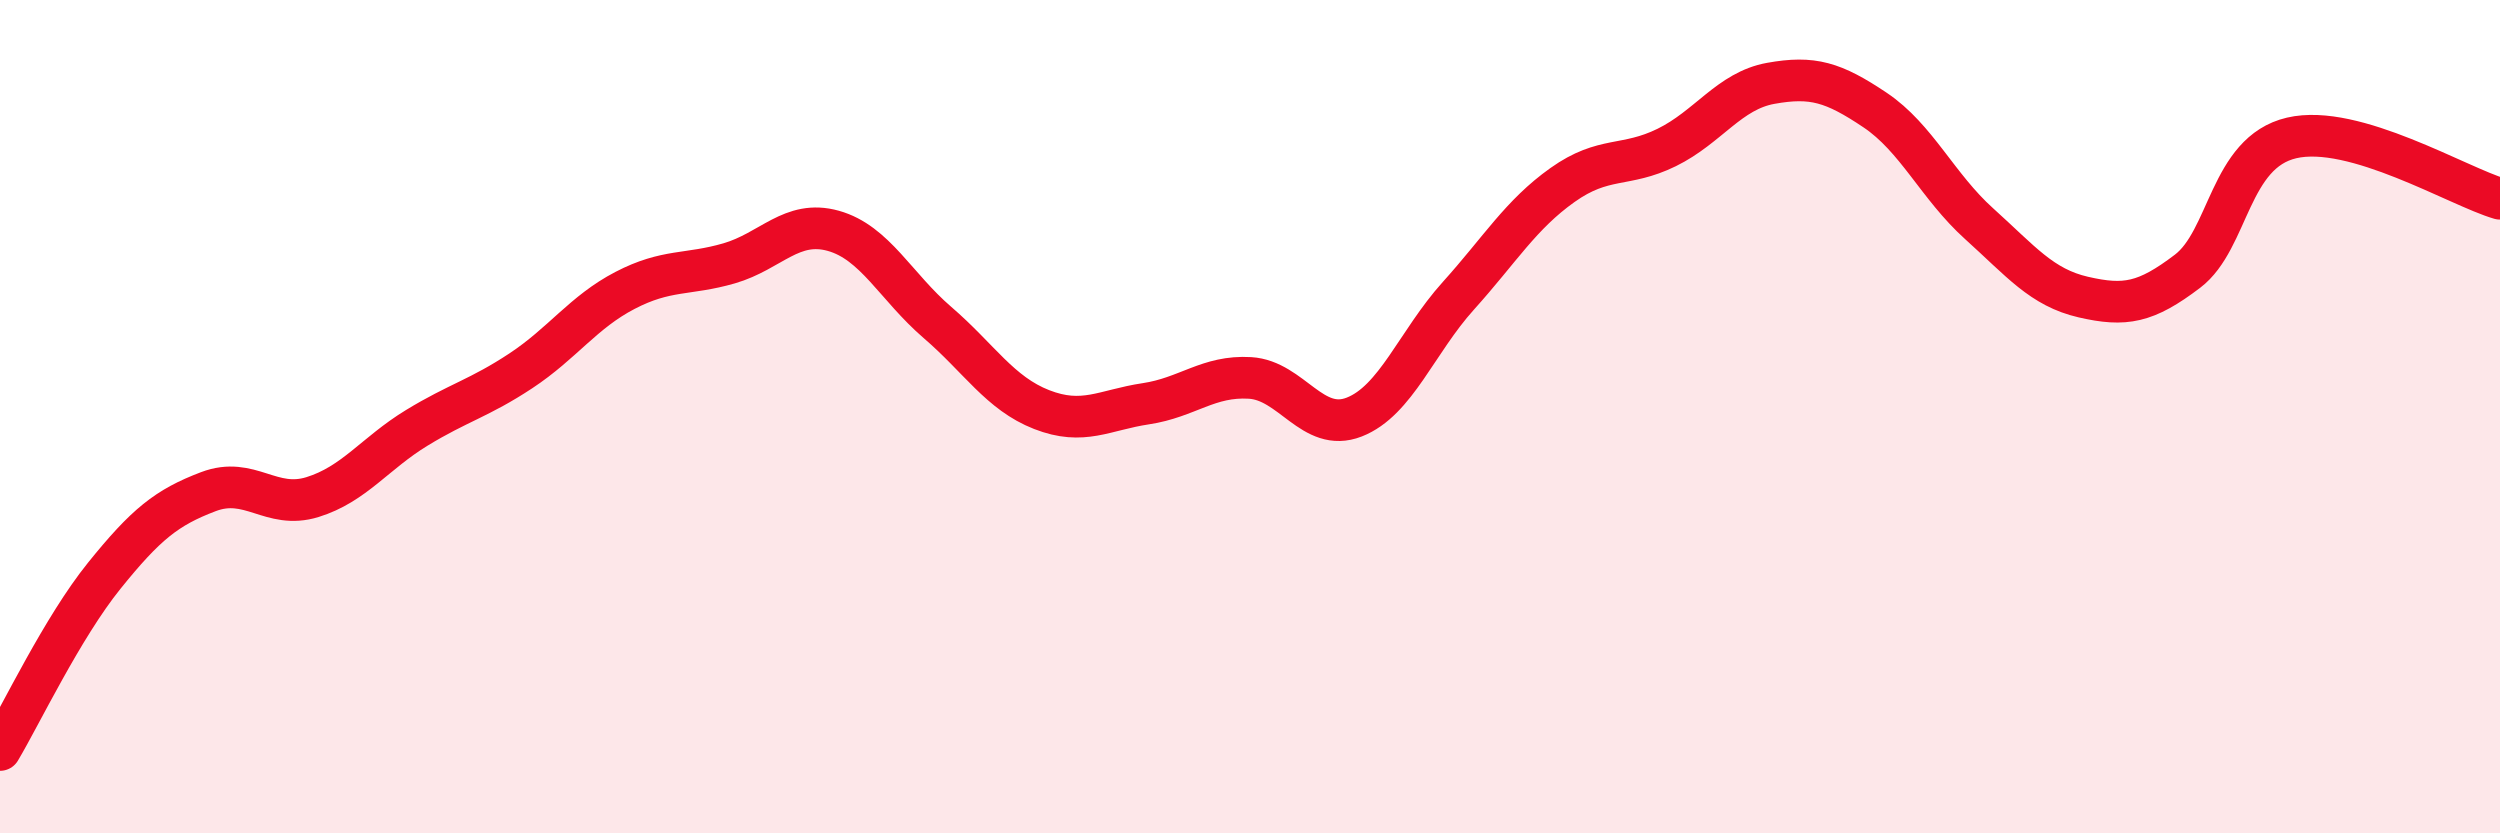
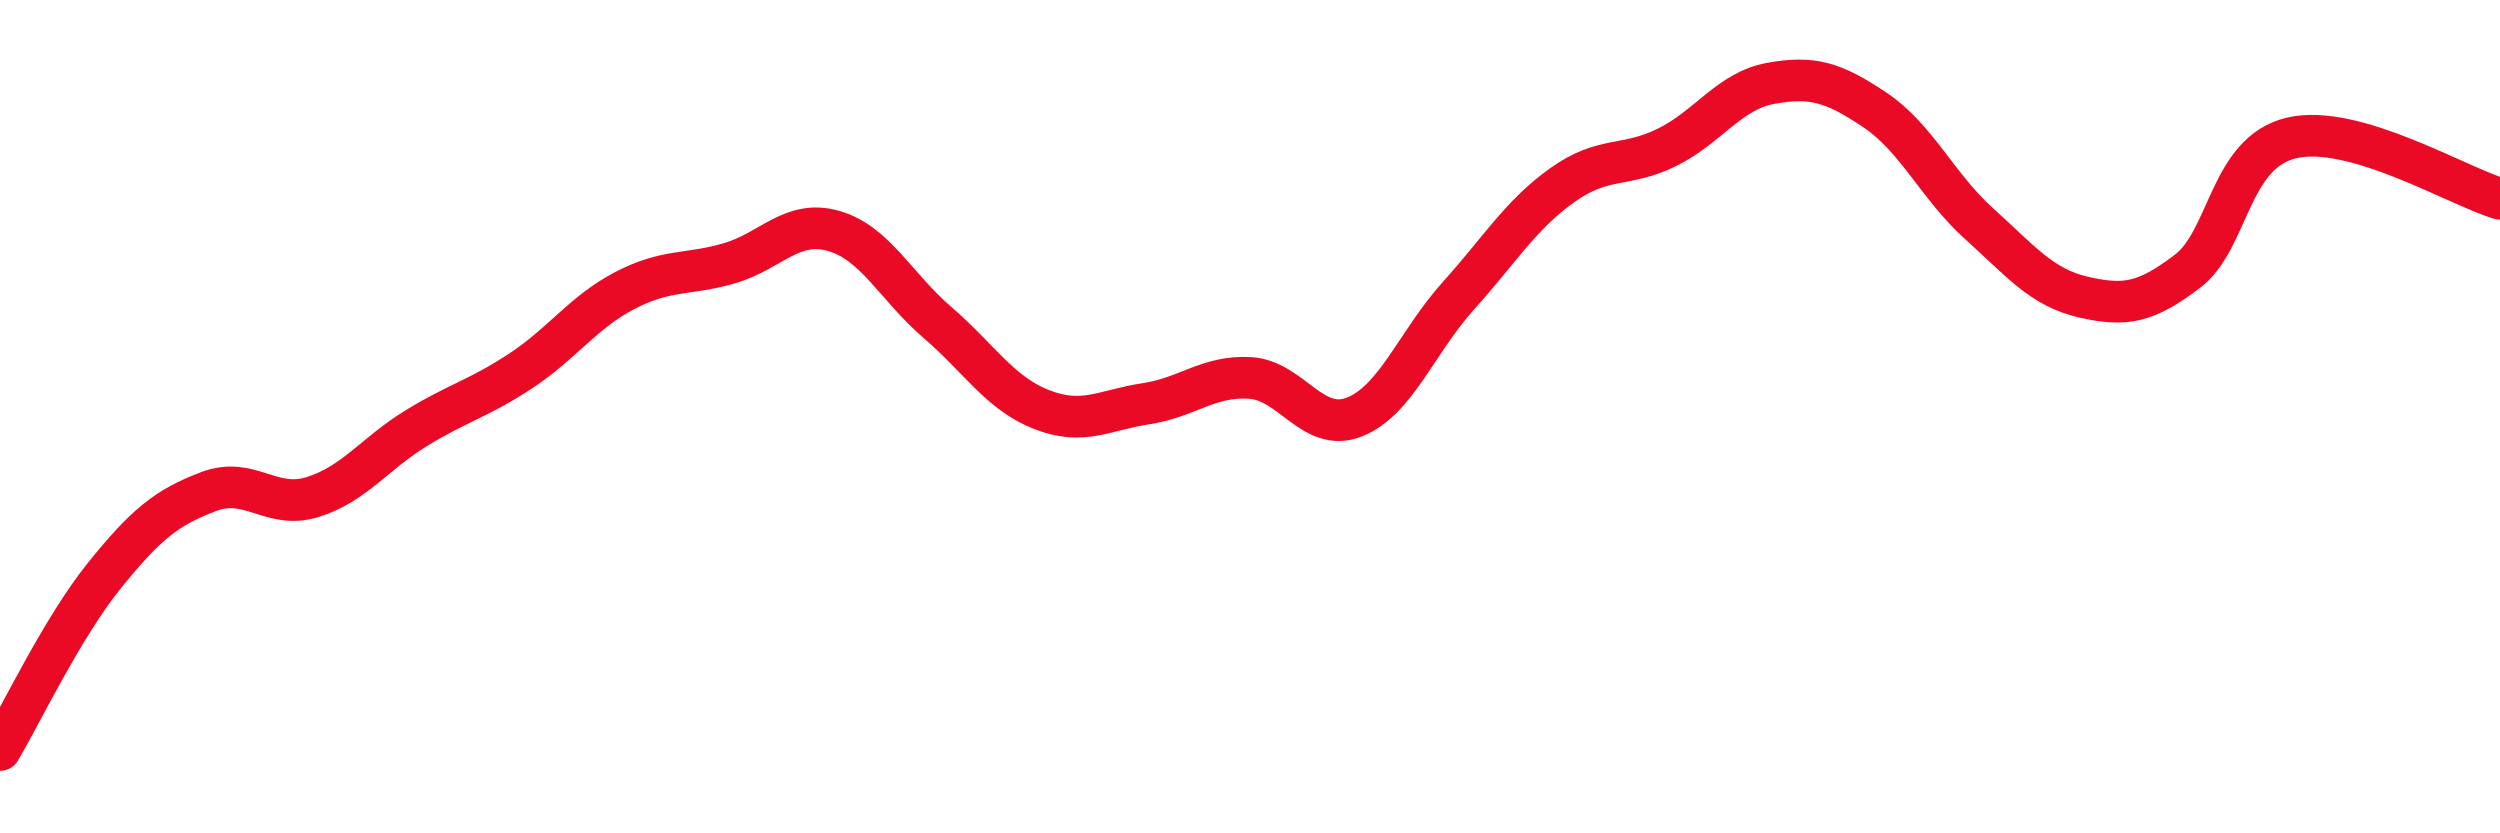
<svg xmlns="http://www.w3.org/2000/svg" width="60" height="20" viewBox="0 0 60 20">
-   <path d="M 0,18 C 0.5,17.16 1.5,15.06 2.5,13.82 C 3.5,12.58 4,12.18 5,11.8 C 6,11.42 6.5,12.24 7.5,11.93 C 8.5,11.62 9,10.88 10,10.27 C 11,9.66 11.5,9.56 12.5,8.9 C 13.5,8.24 14,7.49 15,6.97 C 16,6.45 16.5,6.61 17.5,6.32 C 18.5,6.03 19,5.26 20,5.54 C 21,5.82 21.5,6.88 22.5,7.74 C 23.5,8.6 24,9.44 25,9.83 C 26,10.22 26.5,9.84 27.5,9.69 C 28.5,9.54 29,9.01 30,9.07 C 31,9.13 31.5,10.4 32.5,10.01 C 33.5,9.62 34,8.21 35,7.1 C 36,5.99 36.5,5.15 37.5,4.44 C 38.5,3.73 39,4.03 40,3.54 C 41,3.05 41.5,2.18 42.5,2 C 43.5,1.82 44,1.97 45,2.64 C 46,3.31 46.5,4.47 47.5,5.37 C 48.5,6.27 49,6.9 50,7.13 C 51,7.36 51.5,7.27 52.5,6.51 C 53.5,5.75 53.5,3.66 55,3.31 C 56.5,2.96 59,4.48 60,4.77L60 20L0 20Z" fill="#EB0A25" opacity="0.1" stroke-linecap="round" stroke-linejoin="round" />
  <path d="M 0,18 C 0.5,17.16 1.5,15.06 2.5,13.82 C 3.5,12.58 4,12.18 5,11.8 C 6,11.42 6.5,12.24 7.5,11.93 C 8.5,11.62 9,10.88 10,10.27 C 11,9.66 11.5,9.56 12.5,8.9 C 13.5,8.24 14,7.49 15,6.97 C 16,6.45 16.5,6.61 17.5,6.32 C 18.5,6.03 19,5.26 20,5.54 C 21,5.82 21.5,6.88 22.5,7.74 C 23.5,8.6 24,9.44 25,9.83 C 26,10.22 26.5,9.84 27.5,9.69 C 28.5,9.54 29,9.01 30,9.07 C 31,9.13 31.5,10.4 32.5,10.01 C 33.5,9.62 34,8.21 35,7.1 C 36,5.99 36.5,5.15 37.5,4.44 C 38.5,3.73 39,4.03 40,3.54 C 41,3.05 41.5,2.18 42.5,2 C 43.5,1.82 44,1.97 45,2.64 C 46,3.31 46.5,4.47 47.5,5.37 C 48.5,6.27 49,6.9 50,7.13 C 51,7.36 51.5,7.27 52.5,6.51 C 53.5,5.75 53.5,3.66 55,3.31 C 56.5,2.96 59,4.48 60,4.77" stroke="#EB0A25" stroke-width="1" fill="none" stroke-linecap="round" stroke-linejoin="round" />
</svg>